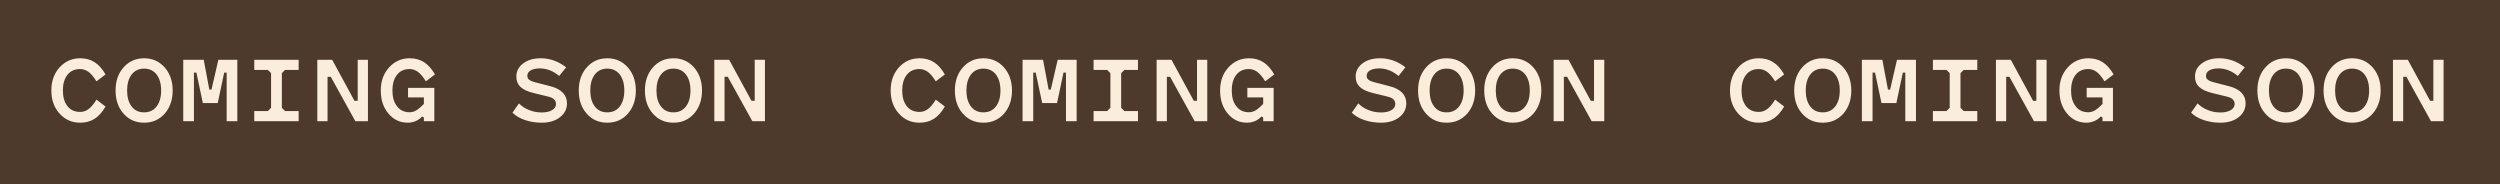
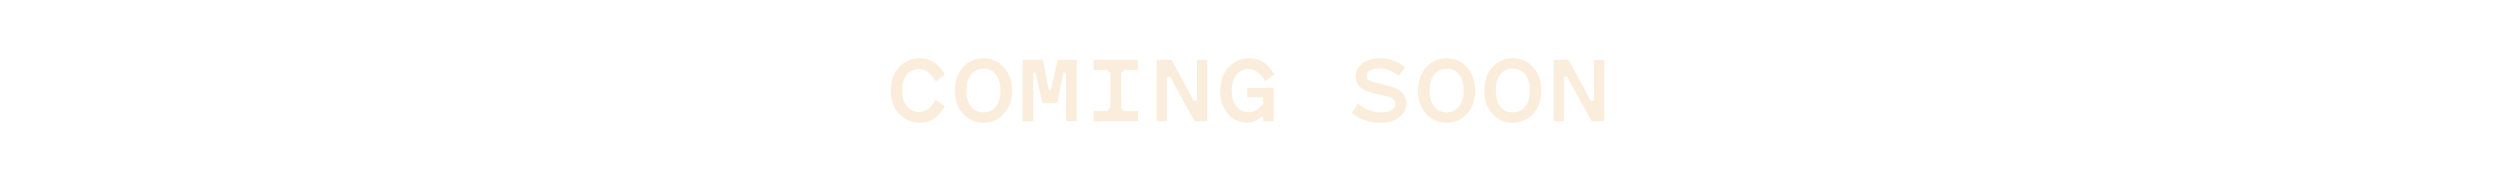
<svg xmlns="http://www.w3.org/2000/svg" width="557" height="41" viewBox="0 0 557 41" fill="none">
-   <rect width="557" height="41" fill="#4D3A2C" />
-   <path d="M17.848 15.384C16.648 15.384 15.688 15.816 15.016 16.68C14.344 17.544 14.008 18.72 14.008 20.16C14.008 21.624 14.344 22.776 15.016 23.64C15.688 24.504 16.648 24.936 17.848 24.936C18.52 24.936 19.144 24.744 19.72 24.312C20.296 23.904 20.872 23.208 21.496 22.2L23.512 23.736C22.792 24.984 21.976 25.896 21.064 26.472C20.152 27.048 19.096 27.336 17.872 27.336C16.024 27.336 14.488 26.664 13.264 25.296C12.04 23.952 11.44 22.224 11.44 20.16C11.44 18.096 12.04 16.392 13.264 15.024C14.488 13.68 16.024 12.984 17.872 12.984C19.096 12.984 20.152 13.272 21.064 13.848C21.976 14.424 22.792 15.336 23.512 16.584L21.496 18.12C20.872 17.136 20.296 16.44 19.72 16.008C19.144 15.6 18.52 15.384 17.848 15.384ZM32.11 12.984C33.982 12.984 35.494 13.68 36.694 15.024C37.87 16.368 38.47 18.096 38.47 20.16C38.47 22.248 37.87 23.976 36.694 25.32C35.494 26.664 33.982 27.336 32.11 27.336C30.238 27.336 28.702 26.664 27.526 25.32C26.326 23.976 25.75 22.248 25.75 20.16C25.75 18.096 26.326 16.368 27.526 15.024C28.702 13.68 30.238 12.984 32.11 12.984ZM32.11 25.032C33.286 25.032 34.222 24.6 34.894 23.712C35.566 22.848 35.902 21.648 35.902 20.16C35.902 18.672 35.566 17.496 34.894 16.608C34.222 15.744 33.286 15.288 32.11 15.288C30.91 15.288 29.998 15.744 29.326 16.608C28.654 17.496 28.318 18.672 28.318 20.16C28.318 21.648 28.654 22.848 29.326 23.712C29.998 24.6 30.91 25.032 32.11 25.032ZM49.948 16.176L48.508 22.968H45.196L43.756 16.176H43.204V27H40.828V13.32H45.388L46.636 19.968H47.116L48.652 13.32H52.876V27H50.5V16.176H49.948ZM62.795 16.296V24.024L63.515 24.744H66.539V27H56.651V24.744H59.675L60.395 24.024V16.296L59.675 15.576H56.651V13.32H66.539V15.576H63.515L62.795 16.296ZM81.977 13.32V27H79.169L73.697 17.112H72.977V27H70.697V13.32H74.009L78.977 22.464H79.697V13.32H81.977ZM96.767 27H94.439V26.184L94.055 25.944C93.647 26.4 93.167 26.736 92.615 26.976C92.039 27.216 91.463 27.336 90.863 27.336C89.111 27.336 87.671 26.664 86.543 25.296C85.391 23.952 84.839 22.224 84.839 20.16C84.839 18.096 85.439 16.392 86.687 15.024C87.911 13.68 89.447 12.984 91.271 12.984C92.495 12.984 93.551 13.272 94.463 13.848C95.375 14.424 96.191 15.336 96.911 16.584L94.895 18.12C94.271 17.136 93.695 16.44 93.119 16.008C92.543 15.6 91.919 15.384 91.247 15.384C90.047 15.384 89.111 15.816 88.439 16.68C87.767 17.544 87.431 18.72 87.431 20.16C87.431 21.624 87.767 22.8 88.463 23.688C89.135 24.576 90.071 25.008 91.271 25.008C91.751 25.008 92.231 24.888 92.735 24.6C93.215 24.312 93.791 23.832 94.439 23.16V21.696H90.911V19.584H96.767V27ZM120.683 25.056C121.643 25.056 122.411 24.888 122.987 24.552C123.563 24.216 123.875 23.76 123.875 23.184C123.875 22.752 123.731 22.416 123.467 22.152C123.203 21.888 122.771 21.672 122.171 21.528L118.931 20.736C117.539 20.4 116.555 19.944 115.955 19.344C115.331 18.768 115.043 18 115.043 17.04C115.043 15.864 115.547 14.904 116.555 14.136C117.563 13.368 118.859 12.984 120.467 12.984C121.475 12.984 122.459 13.152 123.419 13.488C124.355 13.824 125.267 14.328 126.131 15L124.595 16.92C123.947 16.392 123.251 15.96 122.531 15.672C121.787 15.384 121.043 15.24 120.275 15.24C119.387 15.24 118.691 15.408 118.211 15.696C117.731 15.984 117.491 16.392 117.491 16.896C117.491 17.256 117.611 17.544 117.899 17.76C118.163 18 118.667 18.192 119.435 18.384L122.675 19.224C123.875 19.536 124.763 20.016 125.387 20.64C126.011 21.288 126.323 22.08 126.323 22.992C126.323 24.288 125.795 25.32 124.739 26.136C123.683 26.952 122.315 27.336 120.683 27.336C119.387 27.336 118.163 27.144 117.011 26.76C115.859 26.376 114.899 25.824 114.179 25.104L115.619 23.04C116.267 23.688 117.035 24.192 117.923 24.528C118.811 24.888 119.723 25.056 120.683 25.056ZM135.306 12.984C137.178 12.984 138.69 13.68 139.89 15.024C141.066 16.368 141.666 18.096 141.666 20.16C141.666 22.248 141.066 23.976 139.89 25.32C138.69 26.664 137.178 27.336 135.306 27.336C133.434 27.336 131.898 26.664 130.722 25.32C129.521 23.976 128.946 22.248 128.946 20.16C128.946 18.096 129.521 16.368 130.722 15.024C131.898 13.68 133.434 12.984 135.306 12.984ZM135.306 25.032C136.482 25.032 137.418 24.6 138.09 23.712C138.762 22.848 139.098 21.648 139.098 20.16C139.098 18.672 138.762 17.496 138.09 16.608C137.418 15.744 136.482 15.288 135.306 15.288C134.105 15.288 133.194 15.744 132.522 16.608C131.85 17.496 131.514 18.672 131.514 20.16C131.514 21.648 131.85 22.848 132.522 23.712C133.194 24.6 134.105 25.032 135.306 25.032ZM150.048 12.984C151.92 12.984 153.432 13.68 154.632 15.024C155.808 16.368 156.408 18.096 156.408 20.16C156.408 22.248 155.808 23.976 154.632 25.32C153.432 26.664 151.92 27.336 150.048 27.336C148.176 27.336 146.64 26.664 145.464 25.32C144.264 23.976 143.688 22.248 143.688 20.16C143.688 18.096 144.264 16.368 145.464 15.024C146.64 13.68 148.176 12.984 150.048 12.984ZM150.048 25.032C151.224 25.032 152.16 24.6 152.832 23.712C153.504 22.848 153.84 21.648 153.84 20.16C153.84 18.672 153.504 17.496 152.832 16.608C152.16 15.744 151.224 15.288 150.048 15.288C148.848 15.288 147.936 15.744 147.264 16.608C146.592 17.496 146.256 18.672 146.256 20.16C146.256 21.648 146.592 22.848 147.264 23.712C147.936 24.6 148.848 25.032 150.048 25.032ZM170.43 13.32V27H167.622L162.15 17.112H161.43V27H159.15V13.32H162.462L167.43 22.464H168.15V13.32L170.43 13.32Z" fill="#FBEDDB" />
  <path d="M204.848 15.384C203.648 15.384 202.688 15.816 202.016 16.68C201.344 17.544 201.008 18.72 201.008 20.16C201.008 21.624 201.344 22.776 202.016 23.64C202.688 24.504 203.648 24.936 204.848 24.936C205.52 24.936 206.144 24.744 206.72 24.312C207.296 23.904 207.872 23.208 208.496 22.2L210.512 23.736C209.792 24.984 208.976 25.896 208.064 26.472C207.152 27.048 206.096 27.336 204.872 27.336C203.024 27.336 201.488 26.664 200.264 25.296C199.04 23.952 198.44 22.224 198.44 20.16C198.44 18.096 199.04 16.392 200.264 15.024C201.488 13.68 203.024 12.984 204.872 12.984C206.096 12.984 207.152 13.272 208.064 13.848C208.976 14.424 209.792 15.336 210.512 16.584L208.496 18.12C207.872 17.136 207.296 16.44 206.72 16.008C206.144 15.6 205.52 15.384 204.848 15.384ZM219.11 12.984C220.982 12.984 222.494 13.68 223.694 15.024C224.87 16.368 225.47 18.096 225.47 20.16C225.47 22.248 224.87 23.976 223.694 25.32C222.494 26.664 220.982 27.336 219.11 27.336C217.238 27.336 215.702 26.664 214.526 25.32C213.326 23.976 212.75 22.248 212.75 20.16C212.75 18.096 213.326 16.368 214.526 15.024C215.702 13.68 217.238 12.984 219.11 12.984ZM219.11 25.032C220.286 25.032 221.222 24.6 221.894 23.712C222.566 22.848 222.902 21.648 222.902 20.16C222.902 18.672 222.566 17.496 221.894 16.608C221.222 15.744 220.286 15.288 219.11 15.288C217.91 15.288 216.998 15.744 216.326 16.608C215.654 17.496 215.318 18.672 215.318 20.16C215.318 21.648 215.654 22.848 216.326 23.712C216.998 24.6 217.91 25.032 219.11 25.032ZM236.948 16.176L235.508 22.968H232.196L230.756 16.176H230.204V27H227.828V13.32H232.388L233.636 19.968H234.116L235.652 13.32H239.876V27H237.5V16.176H236.948ZM249.795 16.296V24.024L250.515 24.744H253.539V27H243.651V24.744H246.675L247.395 24.024V16.296L246.675 15.576H243.651V13.32H253.539V15.576H250.515L249.795 16.296ZM268.977 13.32V27H266.169L260.697 17.112H259.977V27H257.697V13.32H261.009L265.977 22.464H266.697V13.32H268.977ZM283.767 27H281.439V26.184L281.055 25.944C280.647 26.4 280.167 26.736 279.615 26.976C279.039 27.216 278.463 27.336 277.863 27.336C276.111 27.336 274.671 26.664 273.543 25.296C272.391 23.952 271.839 22.224 271.839 20.16C271.839 18.096 272.439 16.392 273.687 15.024C274.911 13.68 276.447 12.984 278.271 12.984C279.495 12.984 280.551 13.272 281.463 13.848C282.375 14.424 283.191 15.336 283.911 16.584L281.895 18.12C281.271 17.136 280.695 16.44 280.119 16.008C279.543 15.6 278.919 15.384 278.247 15.384C277.047 15.384 276.111 15.816 275.439 16.68C274.767 17.544 274.431 18.72 274.431 20.16C274.431 21.624 274.767 22.8 275.463 23.688C276.135 24.576 277.071 25.008 278.271 25.008C278.751 25.008 279.231 24.888 279.735 24.6C280.215 24.312 280.791 23.832 281.439 23.16V21.696H277.911V19.584H283.767V27ZM307.683 25.056C308.643 25.056 309.411 24.888 309.987 24.552C310.563 24.216 310.875 23.76 310.875 23.184C310.875 22.752 310.731 22.416 310.467 22.152C310.203 21.888 309.771 21.672 309.171 21.528L305.931 20.736C304.539 20.4 303.555 19.944 302.955 19.344C302.331 18.768 302.043 18 302.043 17.04C302.043 15.864 302.547 14.904 303.555 14.136C304.563 13.368 305.859 12.984 307.467 12.984C308.475 12.984 309.459 13.152 310.419 13.488C311.355 13.824 312.267 14.328 313.131 15L311.595 16.92C310.947 16.392 310.251 15.96 309.531 15.672C308.787 15.384 308.043 15.24 307.275 15.24C306.387 15.24 305.691 15.408 305.211 15.696C304.731 15.984 304.491 16.392 304.491 16.896C304.491 17.256 304.611 17.544 304.899 17.76C305.163 18 305.667 18.192 306.435 18.384L309.675 19.224C310.875 19.536 311.763 20.016 312.387 20.64C313.011 21.288 313.323 22.08 313.323 22.992C313.323 24.288 312.795 25.32 311.739 26.136C310.683 26.952 309.315 27.336 307.683 27.336C306.387 27.336 305.163 27.144 304.011 26.76C302.859 26.376 301.899 25.824 301.179 25.104L302.619 23.04C303.267 23.688 304.035 24.192 304.923 24.528C305.811 24.888 306.723 25.056 307.683 25.056ZM322.306 12.984C324.178 12.984 325.69 13.68 326.89 15.024C328.066 16.368 328.666 18.096 328.666 20.16C328.666 22.248 328.066 23.976 326.89 25.32C325.69 26.664 324.178 27.336 322.306 27.336C320.434 27.336 318.898 26.664 317.722 25.32C316.521 23.976 315.946 22.248 315.946 20.16C315.946 18.096 316.521 16.368 317.722 15.024C318.898 13.68 320.434 12.984 322.306 12.984ZM322.306 25.032C323.482 25.032 324.418 24.6 325.09 23.712C325.762 22.848 326.098 21.648 326.098 20.16C326.098 18.672 325.762 17.496 325.09 16.608C324.418 15.744 323.482 15.288 322.306 15.288C321.105 15.288 320.194 15.744 319.522 16.608C318.85 17.496 318.514 18.672 318.514 20.16C318.514 21.648 318.85 22.848 319.522 23.712C320.194 24.6 321.105 25.032 322.306 25.032ZM337.048 12.984C338.92 12.984 340.432 13.68 341.632 15.024C342.808 16.368 343.408 18.096 343.408 20.16C343.408 22.248 342.808 23.976 341.632 25.32C340.432 26.664 338.92 27.336 337.048 27.336C335.176 27.336 333.64 26.664 332.464 25.32C331.264 23.976 330.688 22.248 330.688 20.16C330.688 18.096 331.264 16.368 332.464 15.024C333.64 13.68 335.176 12.984 337.048 12.984ZM337.048 25.032C338.224 25.032 339.16 24.6 339.832 23.712C340.504 22.848 340.84 21.648 340.84 20.16C340.84 18.672 340.504 17.496 339.832 16.608C339.16 15.744 338.224 15.288 337.048 15.288C335.848 15.288 334.936 15.744 334.264 16.608C333.592 17.496 333.256 18.672 333.256 20.16C333.256 21.648 333.592 22.848 334.264 23.712C334.936 24.6 335.848 25.032 337.048 25.032ZM357.43 13.32V27H354.622L349.15 17.112H348.43V27H346.15V13.32H349.462L354.43 22.464H355.15V13.32L357.43 13.32Z" fill="#FBEDDB" />
-   <path d="M391.848 15.384C390.648 15.384 389.688 15.816 389.016 16.68C388.344 17.544 388.008 18.72 388.008 20.16C388.008 21.624 388.344 22.776 389.016 23.64C389.688 24.504 390.648 24.936 391.848 24.936C392.52 24.936 393.144 24.744 393.72 24.312C394.296 23.904 394.872 23.208 395.496 22.2L397.512 23.736C396.792 24.984 395.976 25.896 395.064 26.472C394.152 27.048 393.096 27.336 391.872 27.336C390.024 27.336 388.488 26.664 387.264 25.296C386.04 23.952 385.44 22.224 385.44 20.16C385.44 18.096 386.04 16.392 387.264 15.024C388.488 13.68 390.024 12.984 391.872 12.984C393.096 12.984 394.152 13.272 395.064 13.848C395.976 14.424 396.792 15.336 397.512 16.584L395.496 18.12C394.872 17.136 394.296 16.44 393.72 16.008C393.144 15.6 392.52 15.384 391.848 15.384ZM406.11 12.984C407.982 12.984 409.494 13.68 410.694 15.024C411.87 16.368 412.47 18.096 412.47 20.16C412.47 22.248 411.87 23.976 410.694 25.32C409.494 26.664 407.982 27.336 406.11 27.336C404.238 27.336 402.702 26.664 401.526 25.32C400.326 23.976 399.75 22.248 399.75 20.16C399.75 18.096 400.326 16.368 401.526 15.024C402.702 13.68 404.238 12.984 406.11 12.984ZM406.11 25.032C407.286 25.032 408.222 24.6 408.894 23.712C409.566 22.848 409.902 21.648 409.902 20.16C409.902 18.672 409.566 17.496 408.894 16.608C408.222 15.744 407.286 15.288 406.11 15.288C404.91 15.288 403.998 15.744 403.326 16.608C402.654 17.496 402.318 18.672 402.318 20.16C402.318 21.648 402.654 22.848 403.326 23.712C403.998 24.6 404.91 25.032 406.11 25.032ZM423.948 16.176L422.508 22.968H419.196L417.756 16.176H417.204V27H414.828V13.32H419.388L420.636 19.968H421.116L422.652 13.32H426.876V27H424.5V16.176H423.948ZM436.795 16.296V24.024L437.515 24.744H440.539V27H430.651V24.744H433.675L434.395 24.024V16.296L433.675 15.576H430.651V13.32H440.539V15.576H437.515L436.795 16.296ZM455.977 13.32V27H453.169L447.697 17.112H446.977V27H444.697V13.32H448.009L452.977 22.464H453.697V13.32H455.977ZM470.767 27H468.439V26.184L468.055 25.944C467.647 26.4 467.167 26.736 466.615 26.976C466.039 27.216 465.463 27.336 464.863 27.336C463.111 27.336 461.671 26.664 460.543 25.296C459.391 23.952 458.839 22.224 458.839 20.16C458.839 18.096 459.439 16.392 460.687 15.024C461.911 13.68 463.447 12.984 465.271 12.984C466.495 12.984 467.551 13.272 468.463 13.848C469.375 14.424 470.191 15.336 470.911 16.584L468.895 18.12C468.271 17.136 467.695 16.44 467.119 16.008C466.543 15.6 465.919 15.384 465.247 15.384C464.047 15.384 463.111 15.816 462.439 16.68C461.767 17.544 461.431 18.72 461.431 20.16C461.431 21.624 461.767 22.8 462.463 23.688C463.135 24.576 464.071 25.008 465.271 25.008C465.751 25.008 466.231 24.888 466.735 24.6C467.215 24.312 467.791 23.832 468.439 23.16V21.696H464.911V19.584H470.767V27ZM494.683 25.056C495.643 25.056 496.411 24.888 496.987 24.552C497.563 24.216 497.875 23.76 497.875 23.184C497.875 22.752 497.731 22.416 497.467 22.152C497.203 21.888 496.771 21.672 496.171 21.528L492.931 20.736C491.539 20.4 490.555 19.944 489.955 19.344C489.331 18.768 489.043 18 489.043 17.04C489.043 15.864 489.547 14.904 490.555 14.136C491.563 13.368 492.859 12.984 494.467 12.984C495.475 12.984 496.459 13.152 497.419 13.488C498.355 13.824 499.267 14.328 500.131 15L498.595 16.92C497.947 16.392 497.251 15.96 496.531 15.672C495.787 15.384 495.043 15.24 494.275 15.24C493.387 15.24 492.691 15.408 492.211 15.696C491.731 15.984 491.491 16.392 491.491 16.896C491.491 17.256 491.611 17.544 491.899 17.76C492.163 18 492.667 18.192 493.435 18.384L496.675 19.224C497.875 19.536 498.763 20.016 499.387 20.64C500.011 21.288 500.323 22.08 500.323 22.992C500.323 24.288 499.795 25.32 498.739 26.136C497.683 26.952 496.315 27.336 494.683 27.336C493.387 27.336 492.163 27.144 491.011 26.76C489.859 26.376 488.899 25.824 488.179 25.104L489.619 23.04C490.267 23.688 491.035 24.192 491.923 24.528C492.811 24.888 493.723 25.056 494.683 25.056ZM509.306 12.984C511.178 12.984 512.69 13.68 513.89 15.024C515.066 16.368 515.666 18.096 515.666 20.16C515.666 22.248 515.066 23.976 513.89 25.32C512.69 26.664 511.178 27.336 509.306 27.336C507.434 27.336 505.898 26.664 504.722 25.32C503.521 23.976 502.946 22.248 502.946 20.16C502.946 18.096 503.521 16.368 504.722 15.024C505.898 13.68 507.434 12.984 509.306 12.984ZM509.306 25.032C510.482 25.032 511.418 24.6 512.09 23.712C512.762 22.848 513.098 21.648 513.098 20.16C513.098 18.672 512.762 17.496 512.09 16.608C511.418 15.744 510.482 15.288 509.306 15.288C508.105 15.288 507.194 15.744 506.522 16.608C505.85 17.496 505.514 18.672 505.514 20.16C505.514 21.648 505.85 22.848 506.522 23.712C507.194 24.6 508.105 25.032 509.306 25.032ZM524.048 12.984C525.92 12.984 527.432 13.68 528.632 15.024C529.808 16.368 530.408 18.096 530.408 20.16C530.408 22.248 529.808 23.976 528.632 25.32C527.432 26.664 525.92 27.336 524.048 27.336C522.176 27.336 520.64 26.664 519.464 25.32C518.264 23.976 517.688 22.248 517.688 20.16C517.688 18.096 518.264 16.368 519.464 15.024C520.64 13.68 522.176 12.984 524.048 12.984ZM524.048 25.032C525.224 25.032 526.16 24.6 526.832 23.712C527.504 22.848 527.84 21.648 527.84 20.16C527.84 18.672 527.504 17.496 526.832 16.608C526.16 15.744 525.224 15.288 524.048 15.288C522.848 15.288 521.936 15.744 521.264 16.608C520.592 17.496 520.256 18.672 520.256 20.16C520.256 21.648 520.592 22.848 521.264 23.712C521.936 24.6 522.848 25.032 524.048 25.032ZM544.43 13.32V27H541.622L536.15 17.112H535.43V27H533.15V13.32H536.462L541.43 22.464H542.15V13.32L544.43 13.32Z" fill="#FBEDDB" />
</svg>